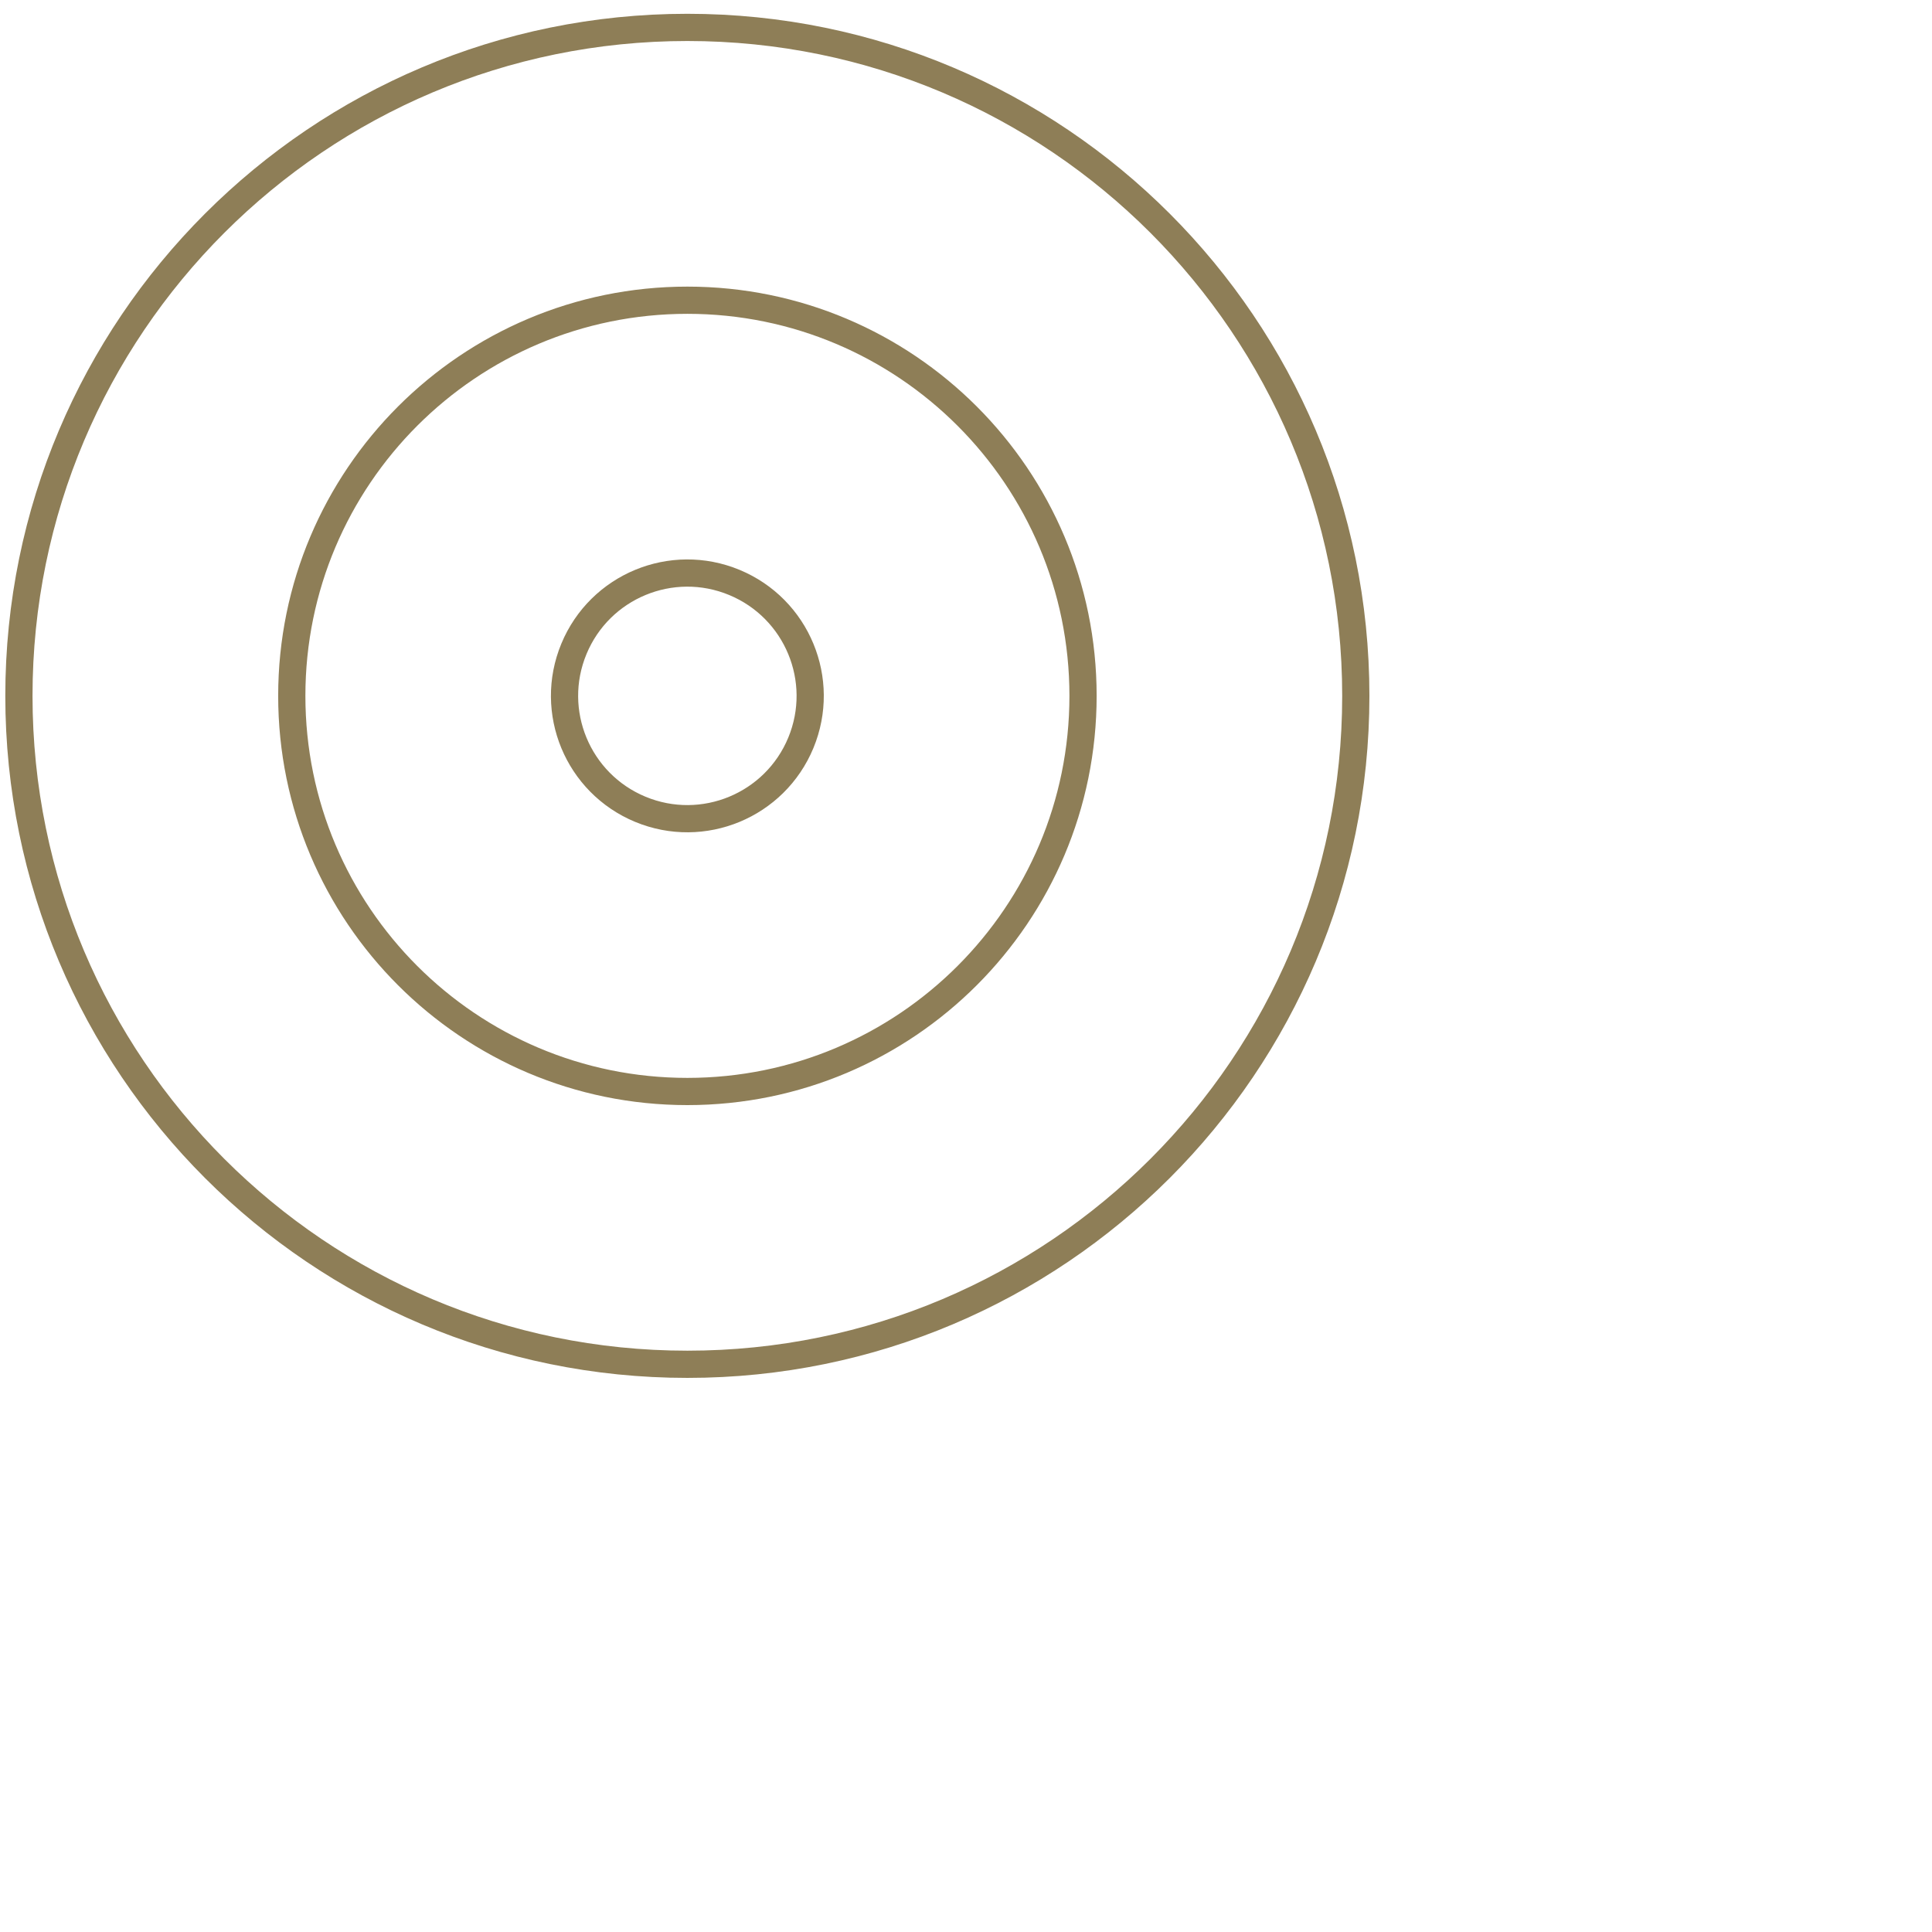
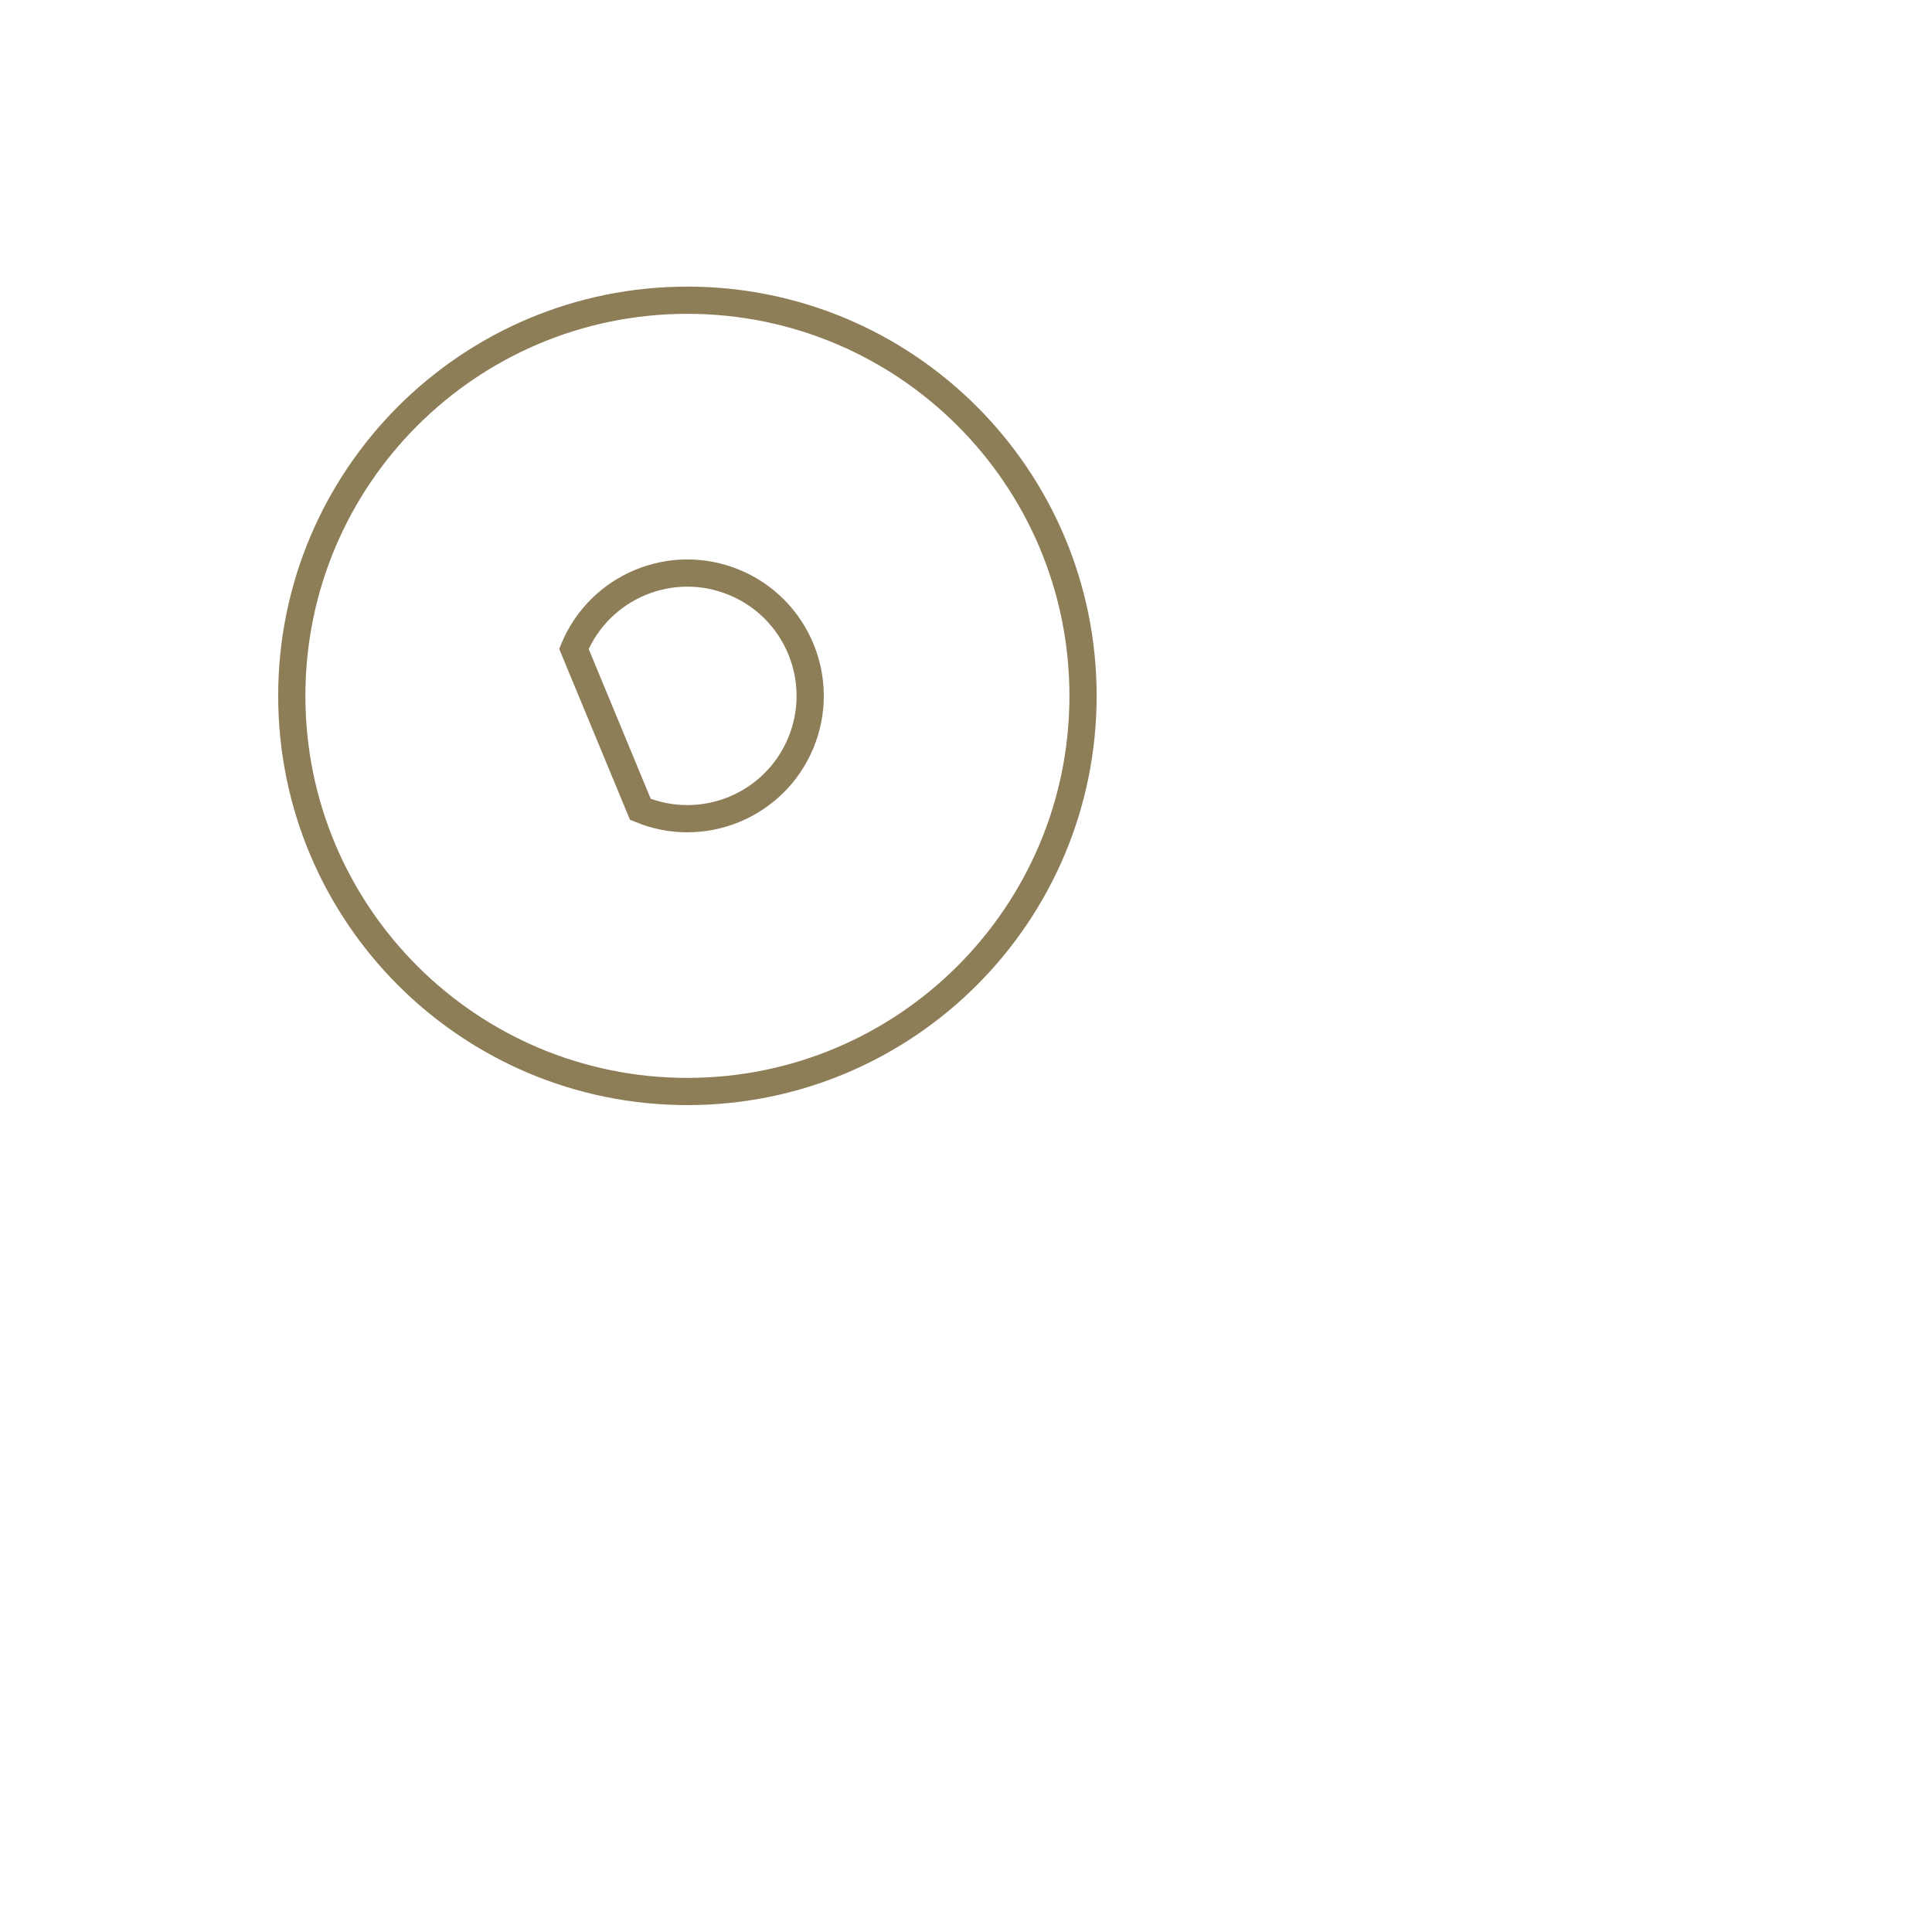
<svg xmlns="http://www.w3.org/2000/svg" width="71" height="71" viewBox="0 0 71 71" fill="none">
-   <path d="M25.261 1.007C38.828 1.007 49.825 12.006 49.825 25.573C49.825 39.139 38.827 50.137 25.261 50.137C11.694 50.137 0.696 39.139 0.695 25.573C0.695 12.006 11.694 1.007 25.261 1.007Z" stroke="#8E7E57" />
  <path d="M25.262 11.033C33.291 11.034 39.801 17.543 39.801 25.573C39.801 33.602 33.291 40.111 25.262 40.112C17.232 40.112 10.723 33.602 10.723 25.573C10.723 17.543 17.232 11.033 25.262 11.033Z" stroke="#8E7E57" />
-   <path d="M21.091 23.846C22.045 21.543 24.685 20.45 26.987 21.404C29.29 22.358 30.383 24.997 29.43 27.3C28.476 29.602 25.836 30.696 23.533 29.742C21.231 28.788 20.137 26.149 21.091 23.846Z" stroke="#8E7E57" />
+   <path d="M21.091 23.846C22.045 21.543 24.685 20.45 26.987 21.404C29.29 22.358 30.383 24.997 29.43 27.3C28.476 29.602 25.836 30.696 23.533 29.742Z" stroke="#8E7E57" />
</svg>